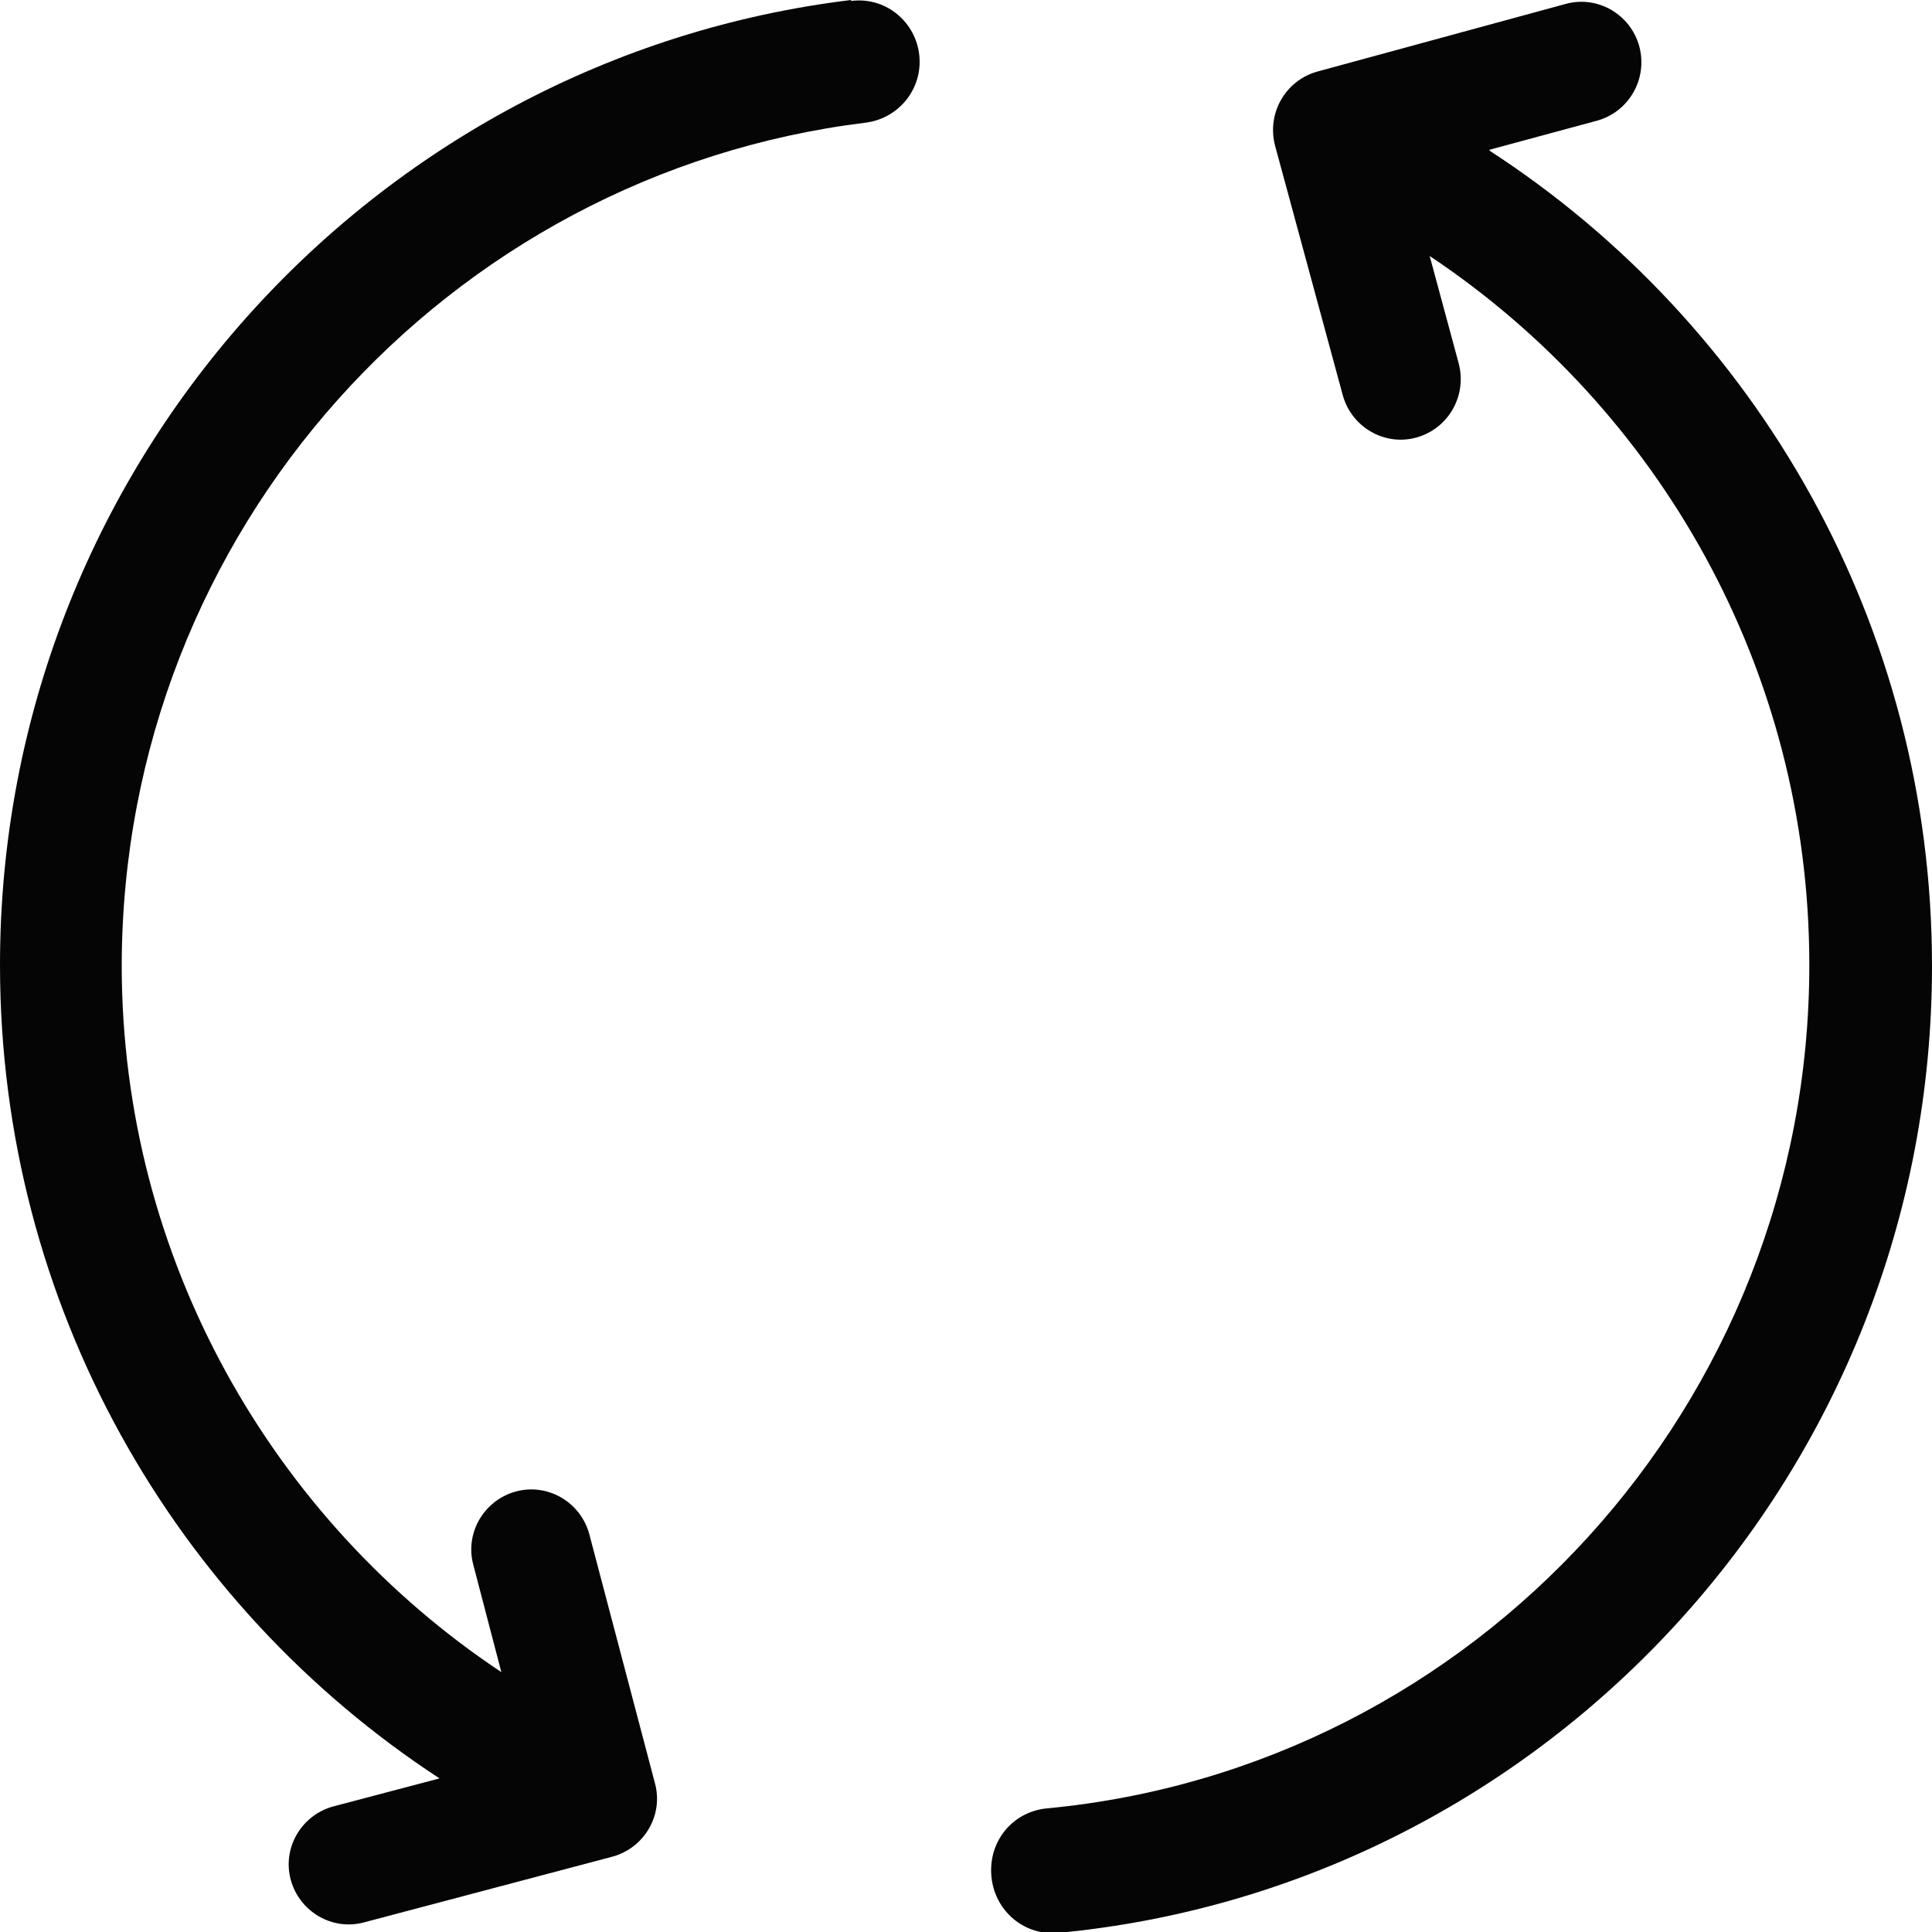
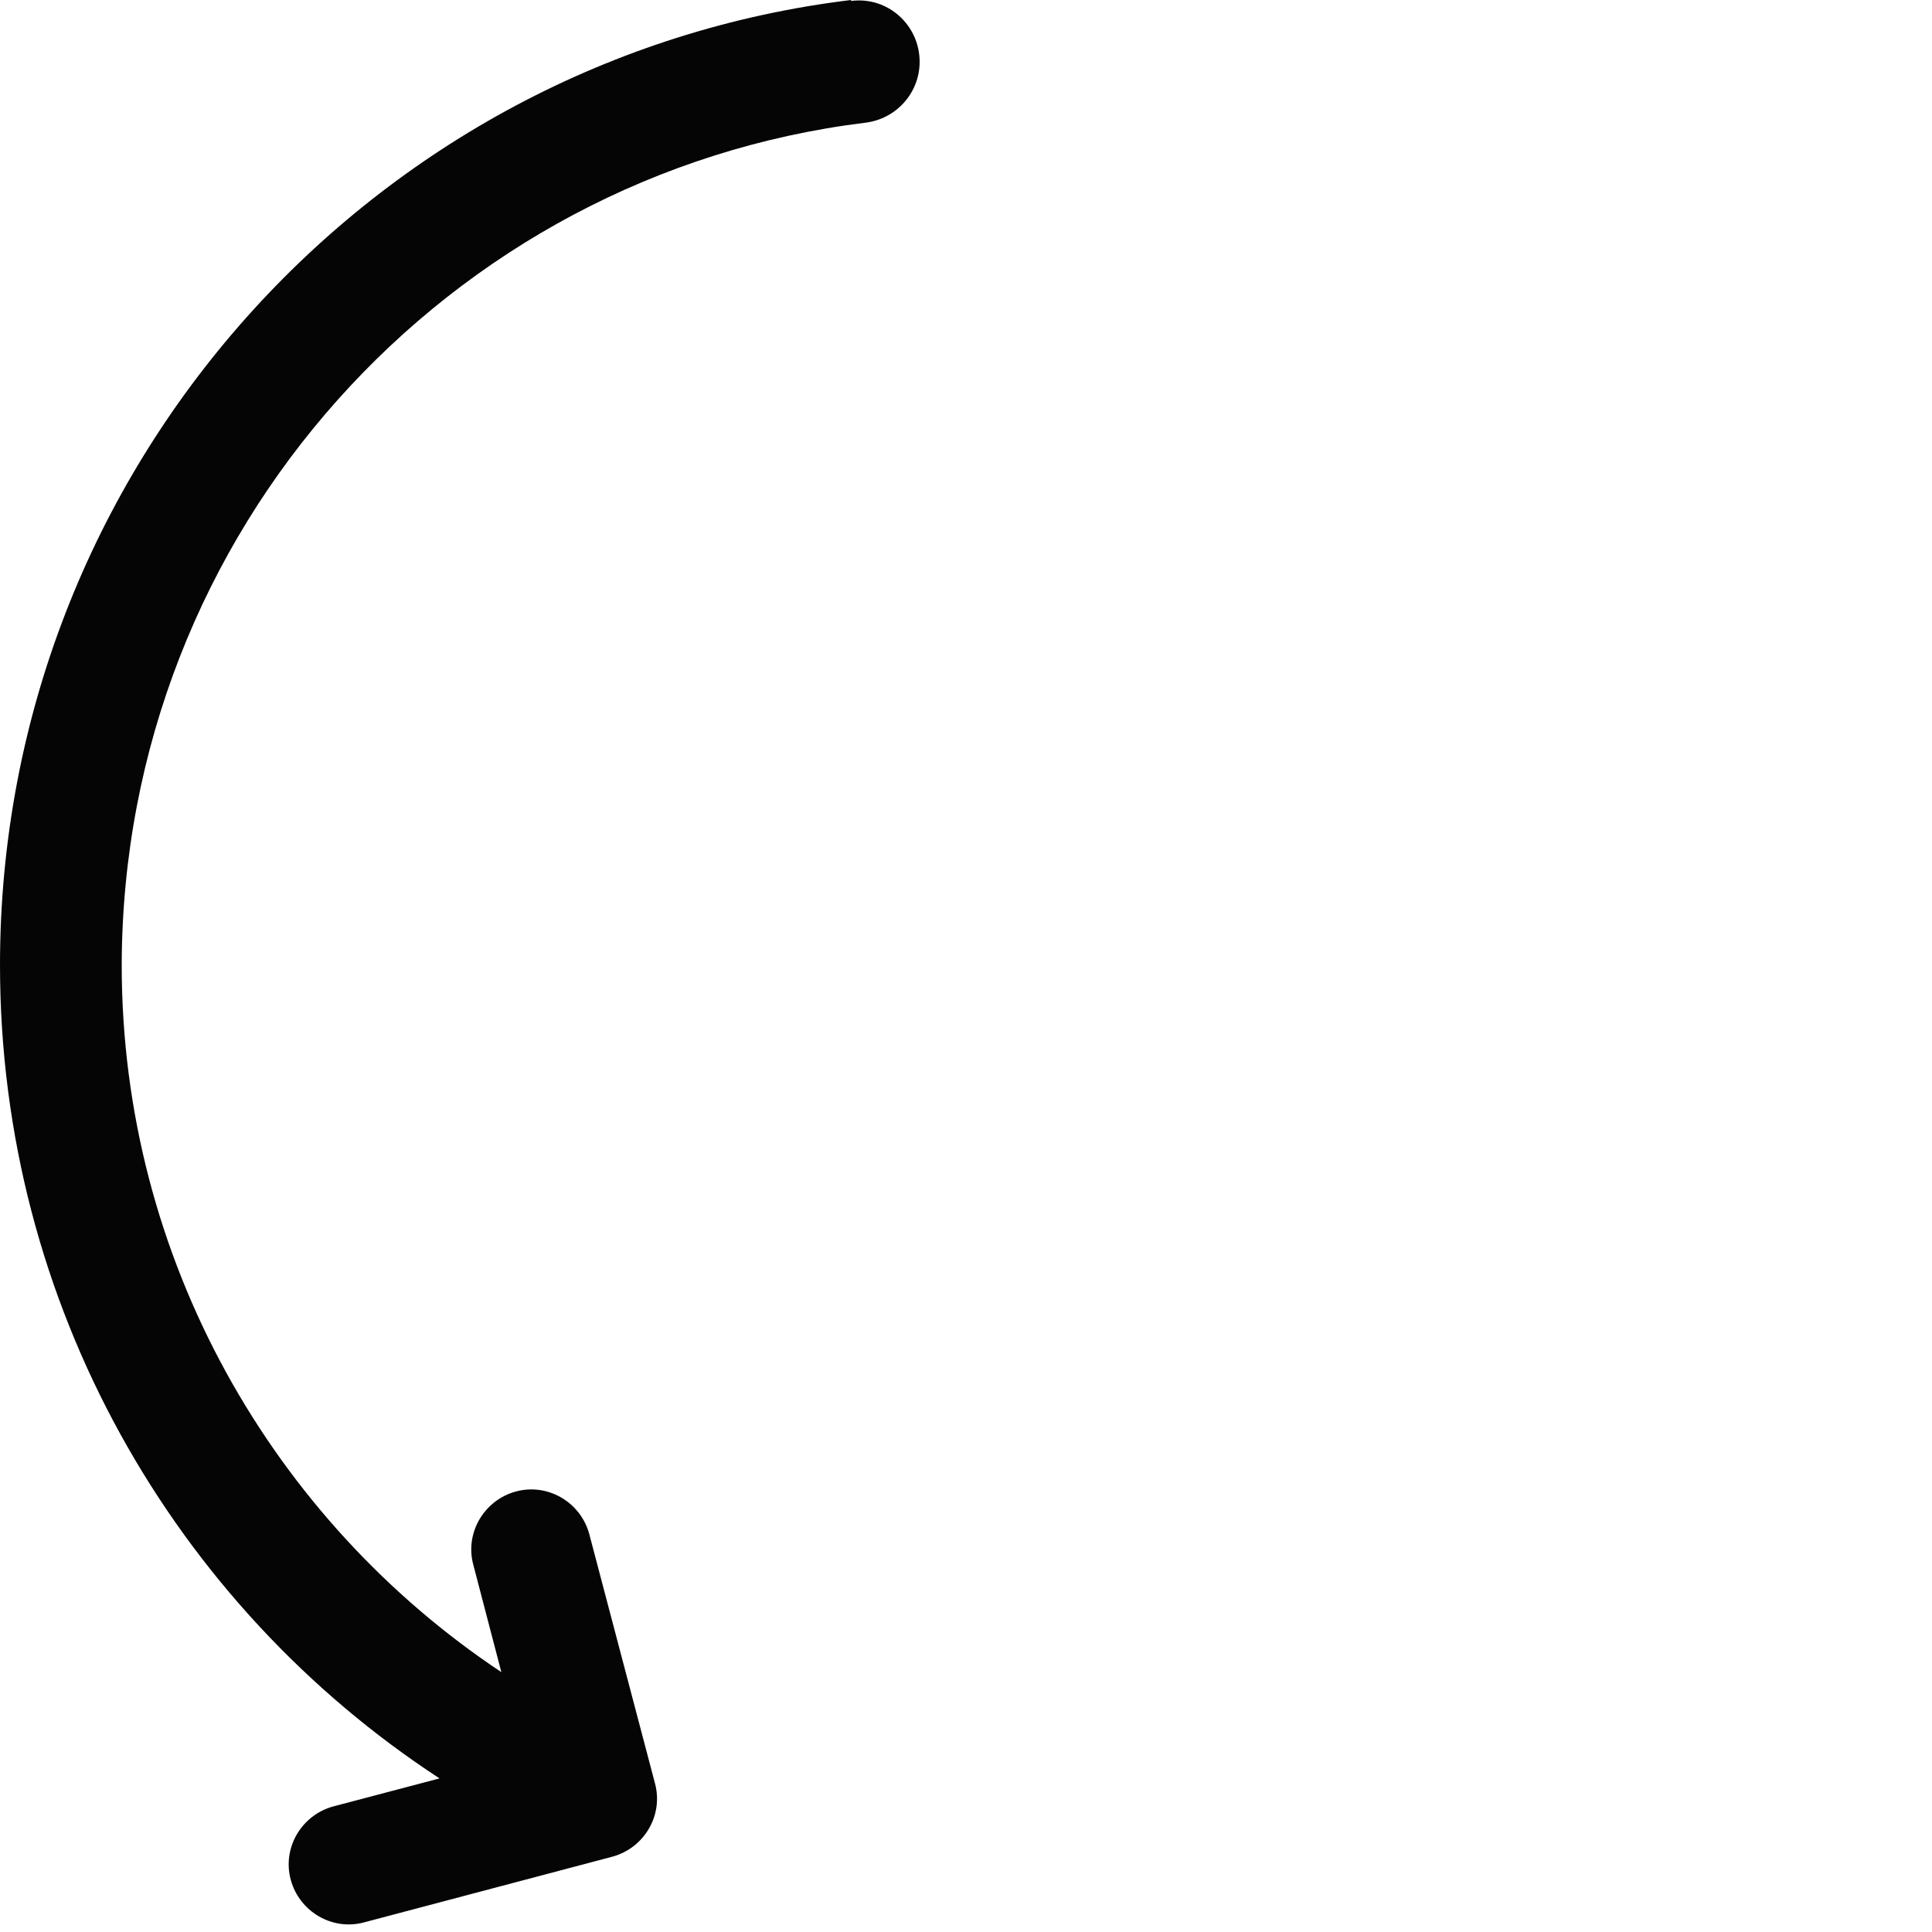
<svg xmlns="http://www.w3.org/2000/svg" width="20" height="20" viewBox="0 0 20 20">
  <defs>
    <style>
      .teslimatikon {
        fill: #050505;
      }
    </style>
  </defs>
  <path class="teslimatikon" d="M8.81,0C3.86.6,0,4.84,0,9.99c0,3.52,1.81,6.63,4.55,8.42l-1.1.29c-.33.09-.53.43-.44.76.09.33.43.53.76.44l2.57-.68c.33-.09.53-.43.44-.76l-.68-2.58c-.09-.33-.43-.53-.76-.44-.33.09-.53.43-.44.76l.29,1.11c-2.36-1.57-3.93-4.27-3.93-7.32C1.27,5.49,4.64,1.8,8.96,1.27c.32-.04.56-.31.56-.63,0-.38-.33-.68-.71-.63Z" />
-   <path class="teslimatikon" d="M15.42,1.55l1.11-.3c.33-.09.53-.43.44-.77-.09-.33-.43-.53-.76-.44l-2.57.7c-.33.09-.53.43-.44.77l.7,2.58c.09.33.43.53.76.44.33-.09.53-.43.44-.77l-.3-1.11c2.37,1.58,3.93,4.28,3.93,7.34,0,4.55-3.46,8.31-7.89,8.73-.33.03-.58.3-.58.64h0c0,.39.32.68.69.65,5.08-.48,9.05-4.79,9.05-10.01,0-3.53-1.82-6.65-4.58-8.44Z" />
</svg>